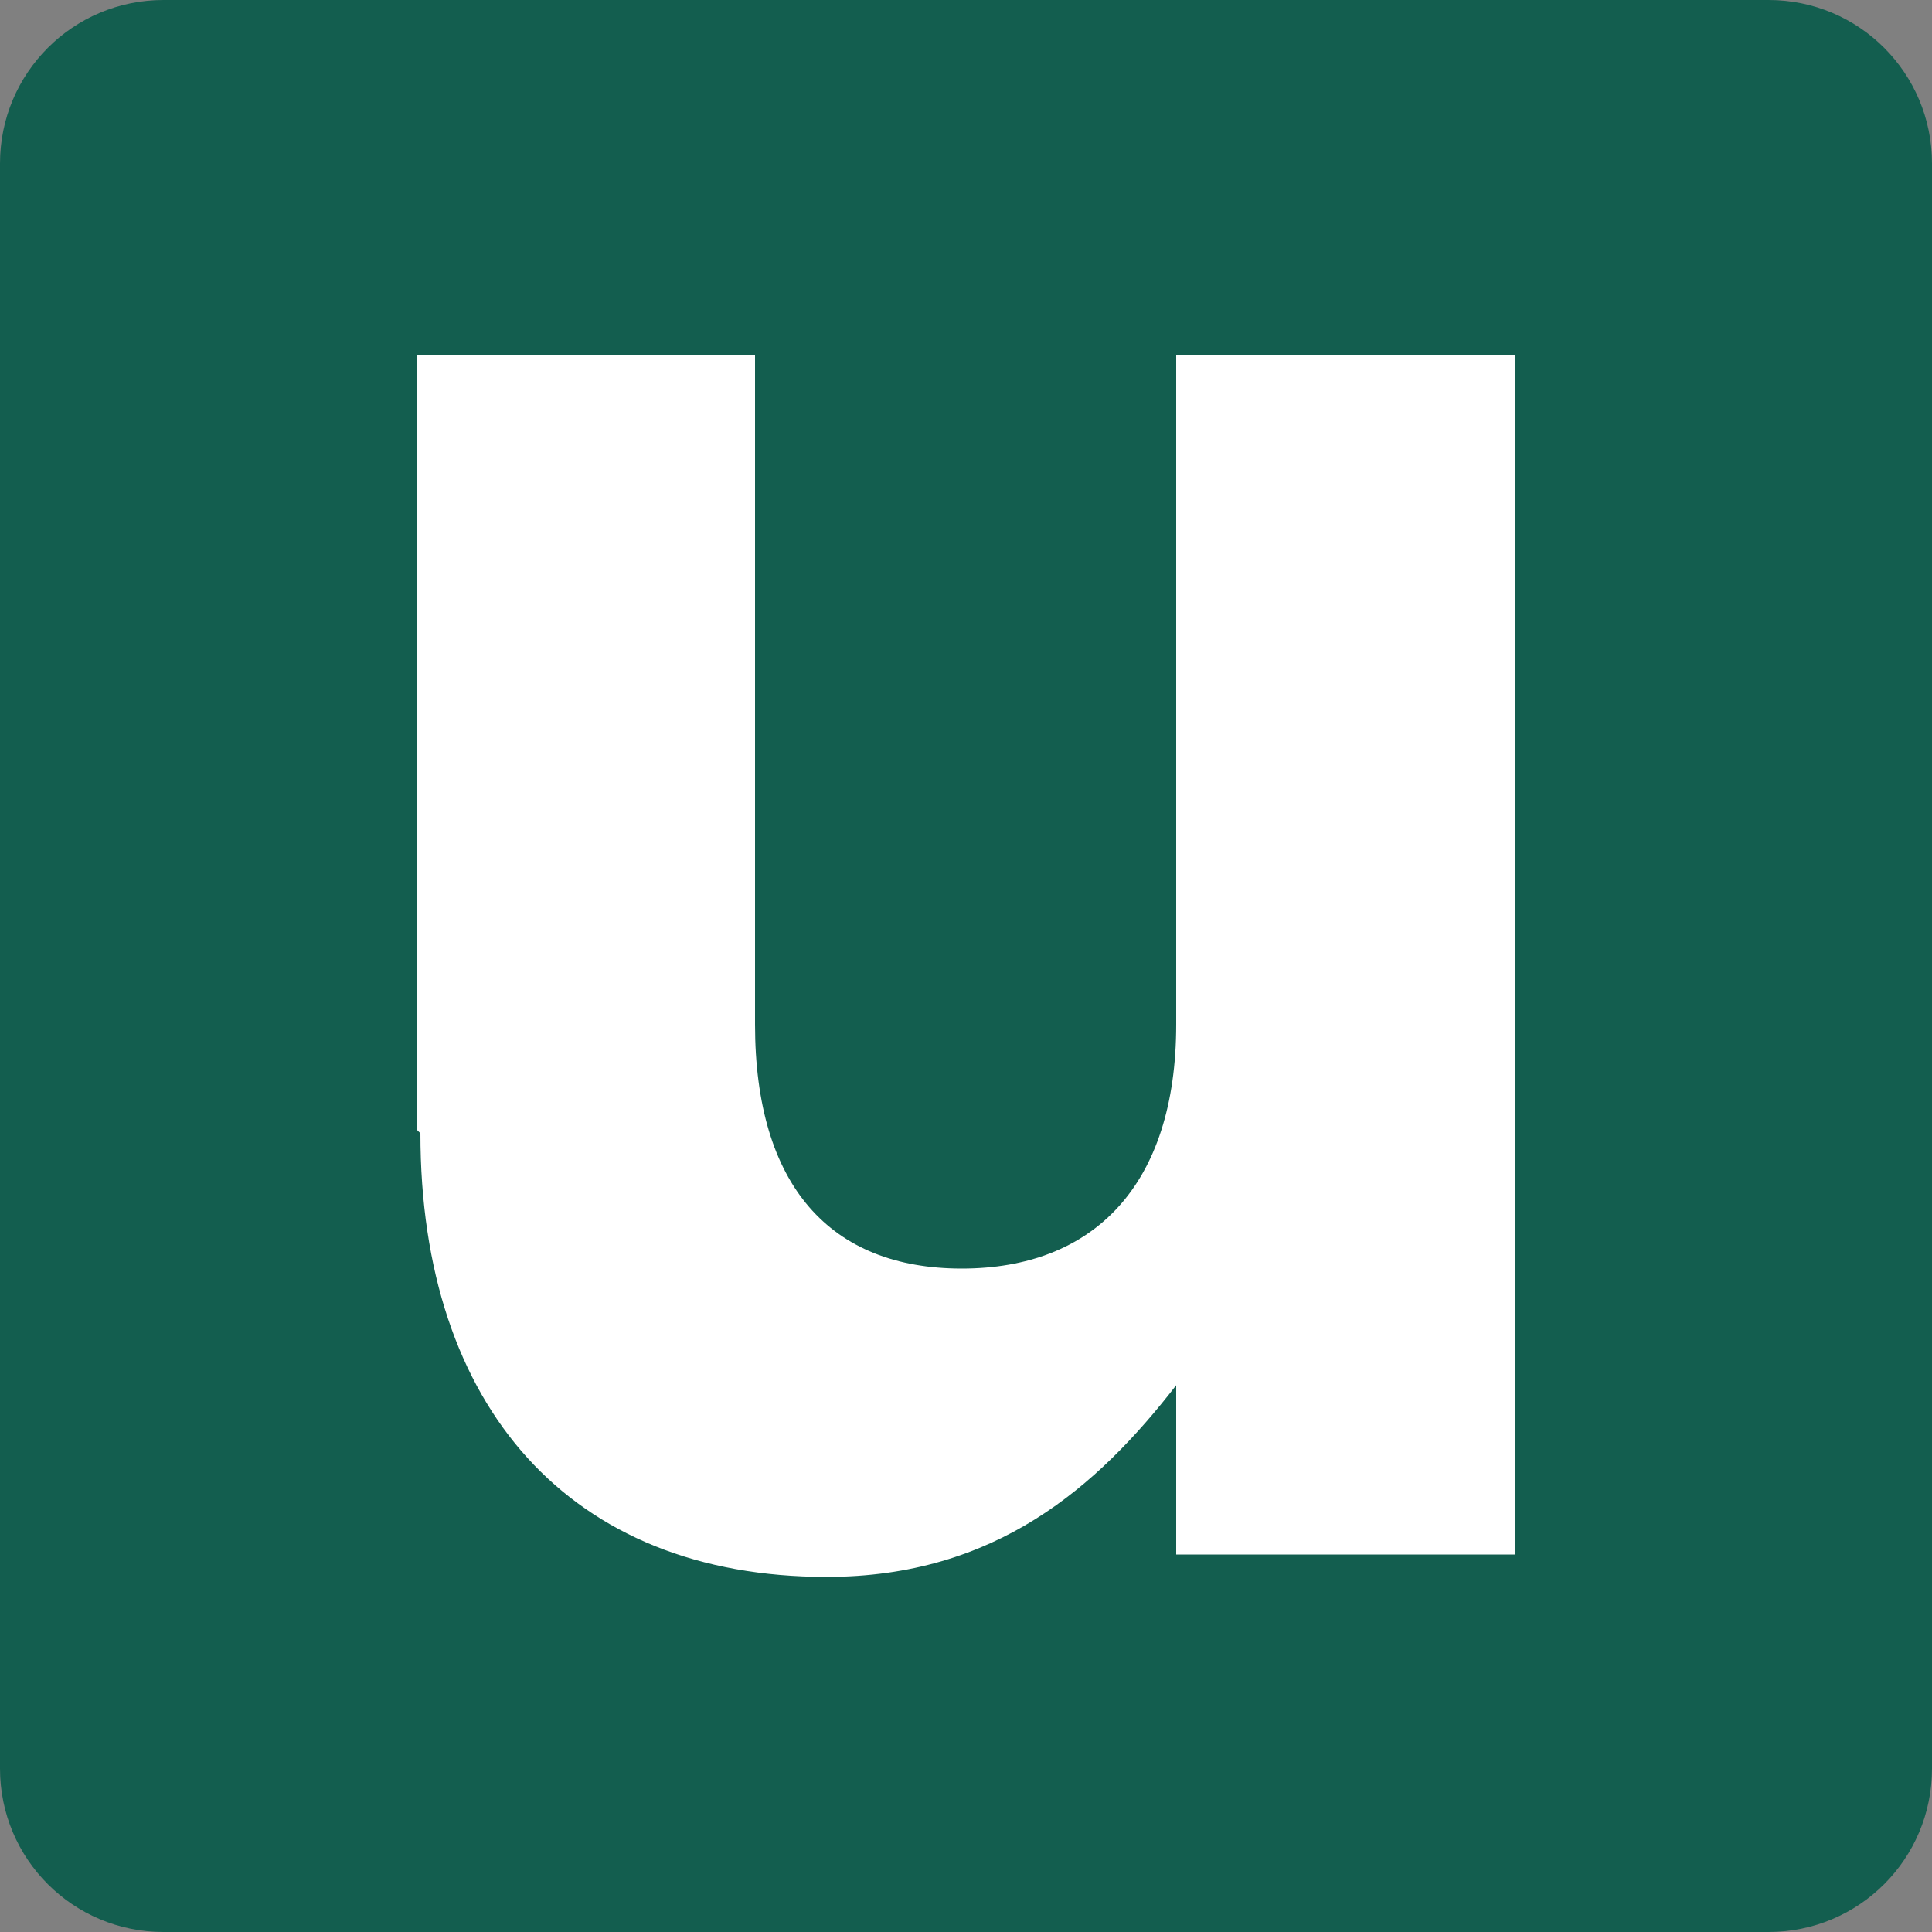
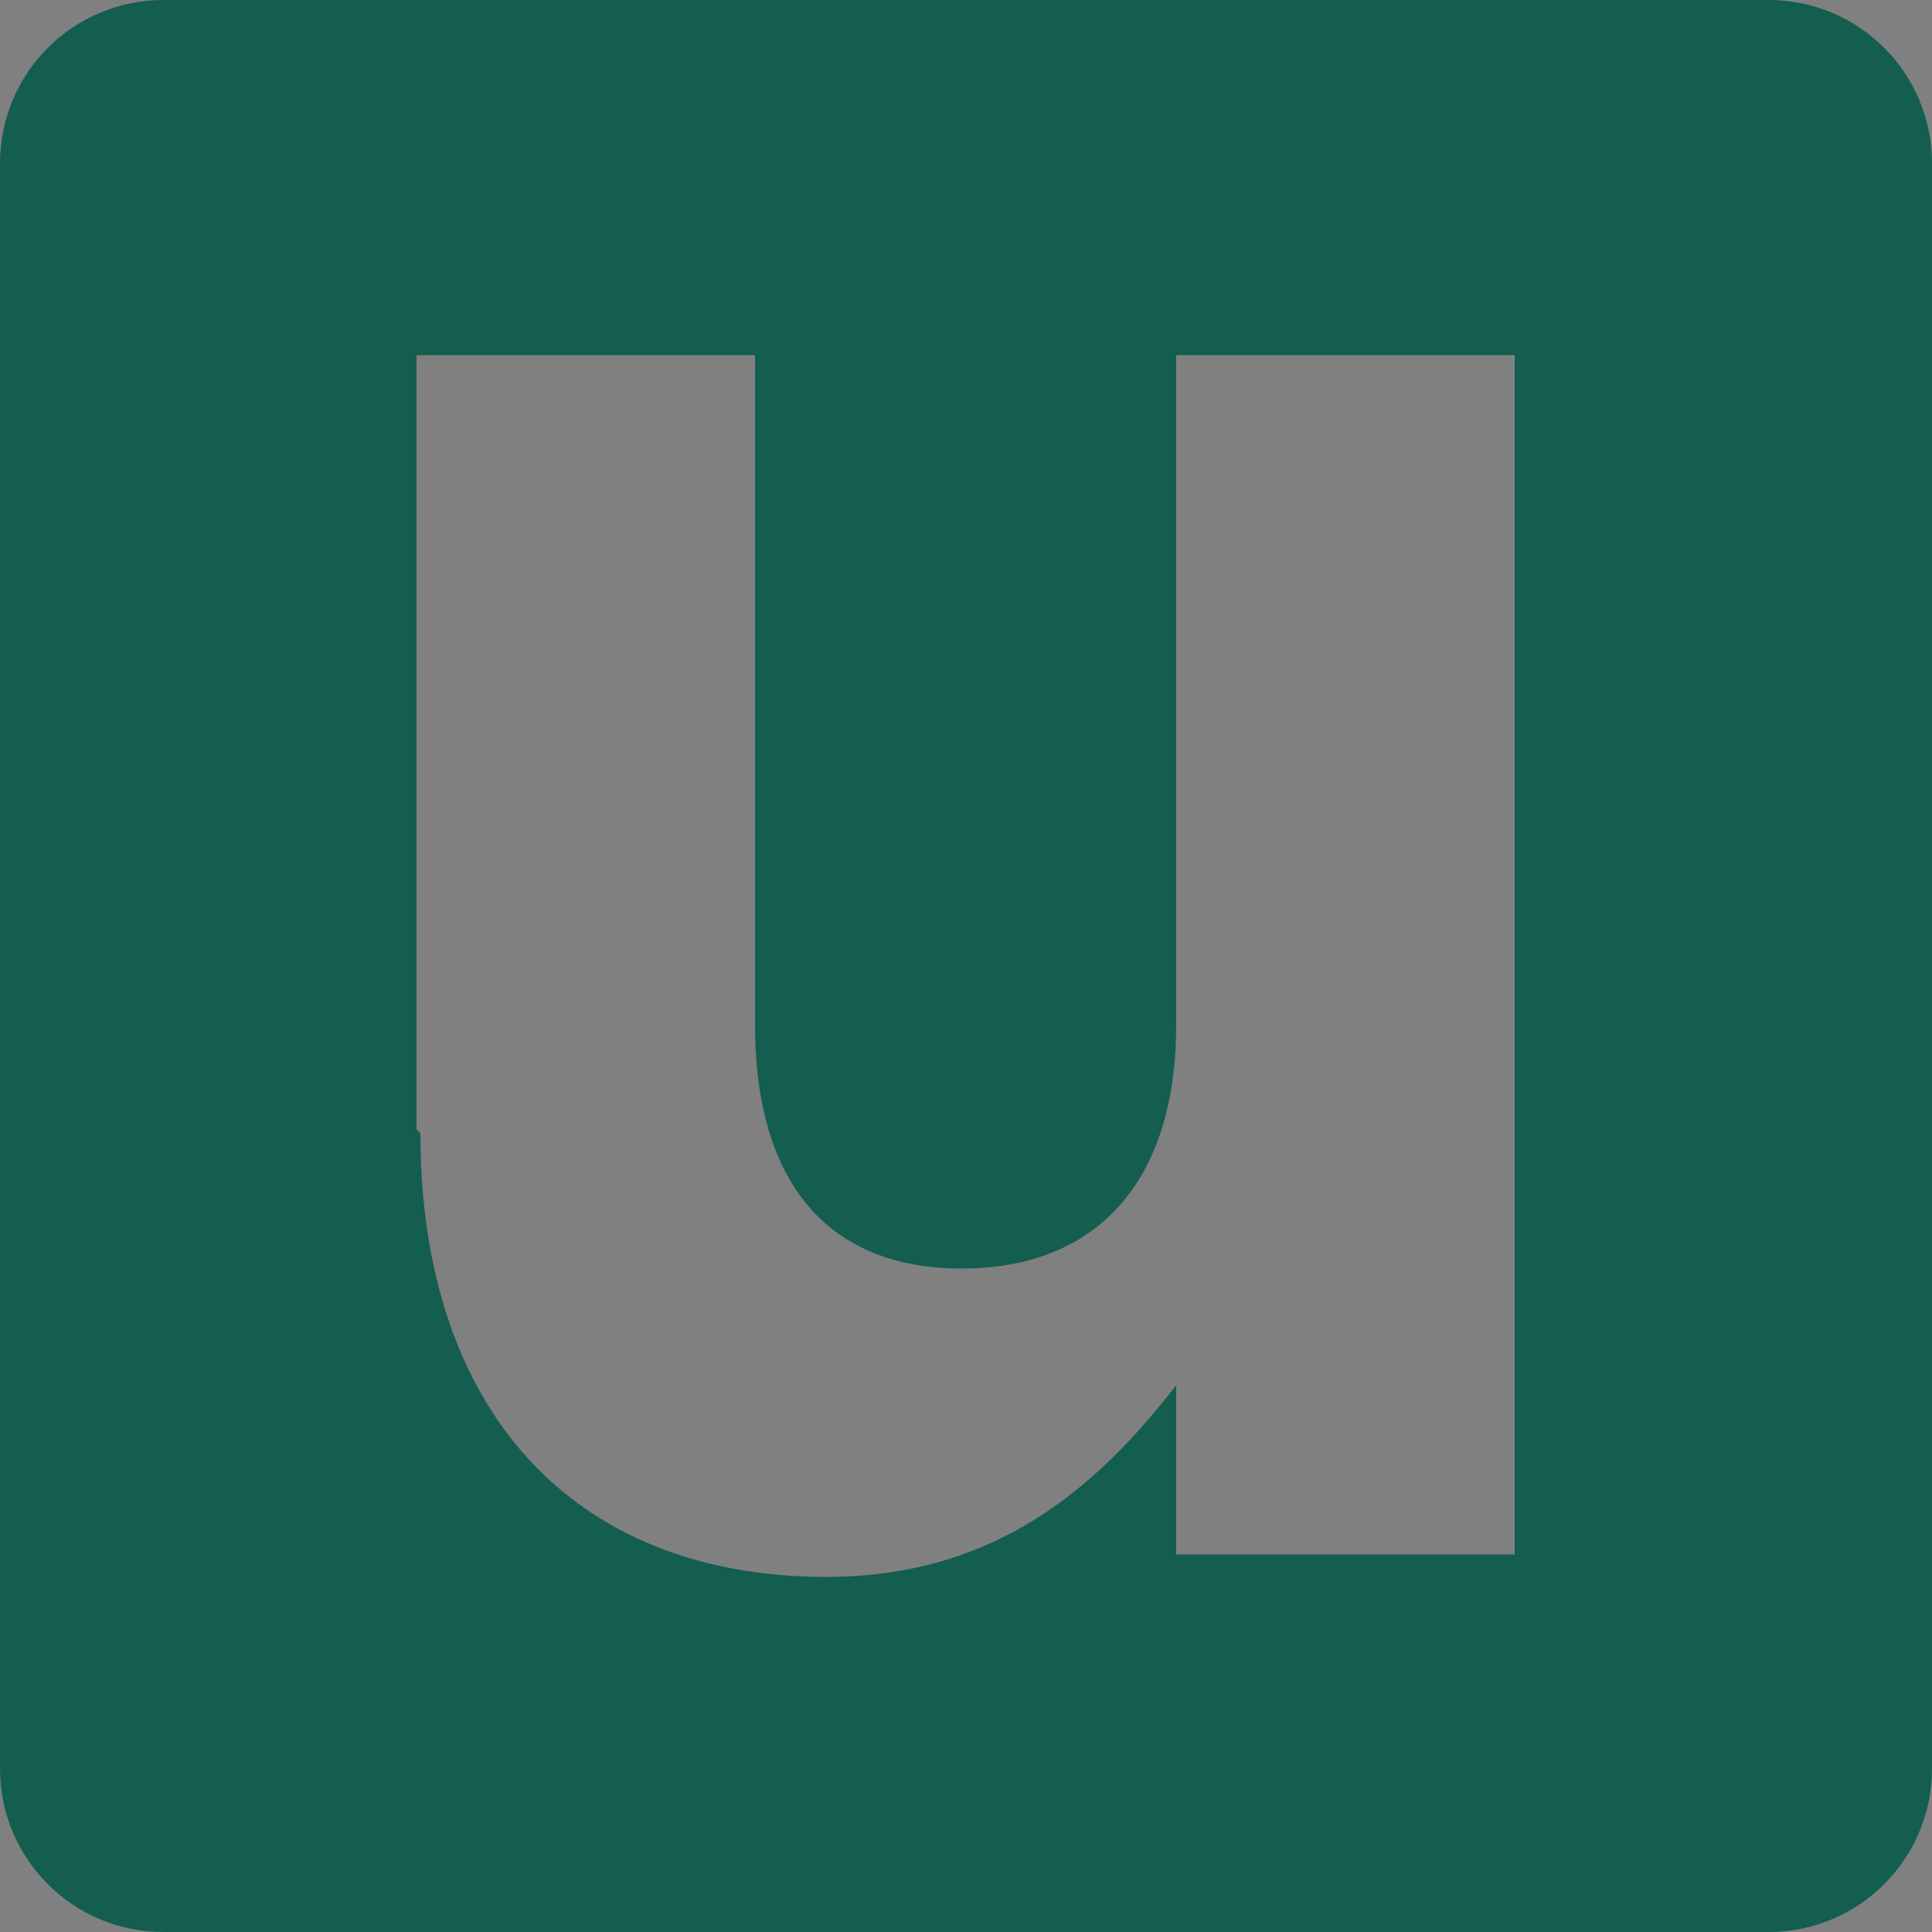
<svg xmlns="http://www.w3.org/2000/svg" id="Calque_1" version="1.1" viewBox="0 0 50 50">
  <rect x="0" y="0" width="50" height="50" fill="#808080" stroke="none" />
  <defs>
    <style>
      .st0 {
        fill: #fff;
      }

      .st1 {
        fill: #135e4f;
      }
    </style>
  </defs>
-   <rect class="st0" x="5.88" y="5.6" width="38.98" height="38.98" />
  <path class="st1" d="M45.77,0H4.23C1.89,0,0,1.89,0,4.23v41.54c0,2.34,1.89,4.23,4.23,4.23h41.54c2.34,0,4.23-1.89,4.23-4.23V4.23c0-2.34-1.89-4.23-4.23-4.23ZM39.2,40.23h-8.76v-4.38c-2.04,2.63-4.67,4.96-9.05,4.96-6.62,0-10.51-4.38-10.51-11.48l-.1-.1h0V9.19h8.76v17.32c0,4.18,1.95,6.32,5.35,6.32s5.55-2.14,5.55-6.32V9.19h8.76v31.03h0Z" />
</svg>